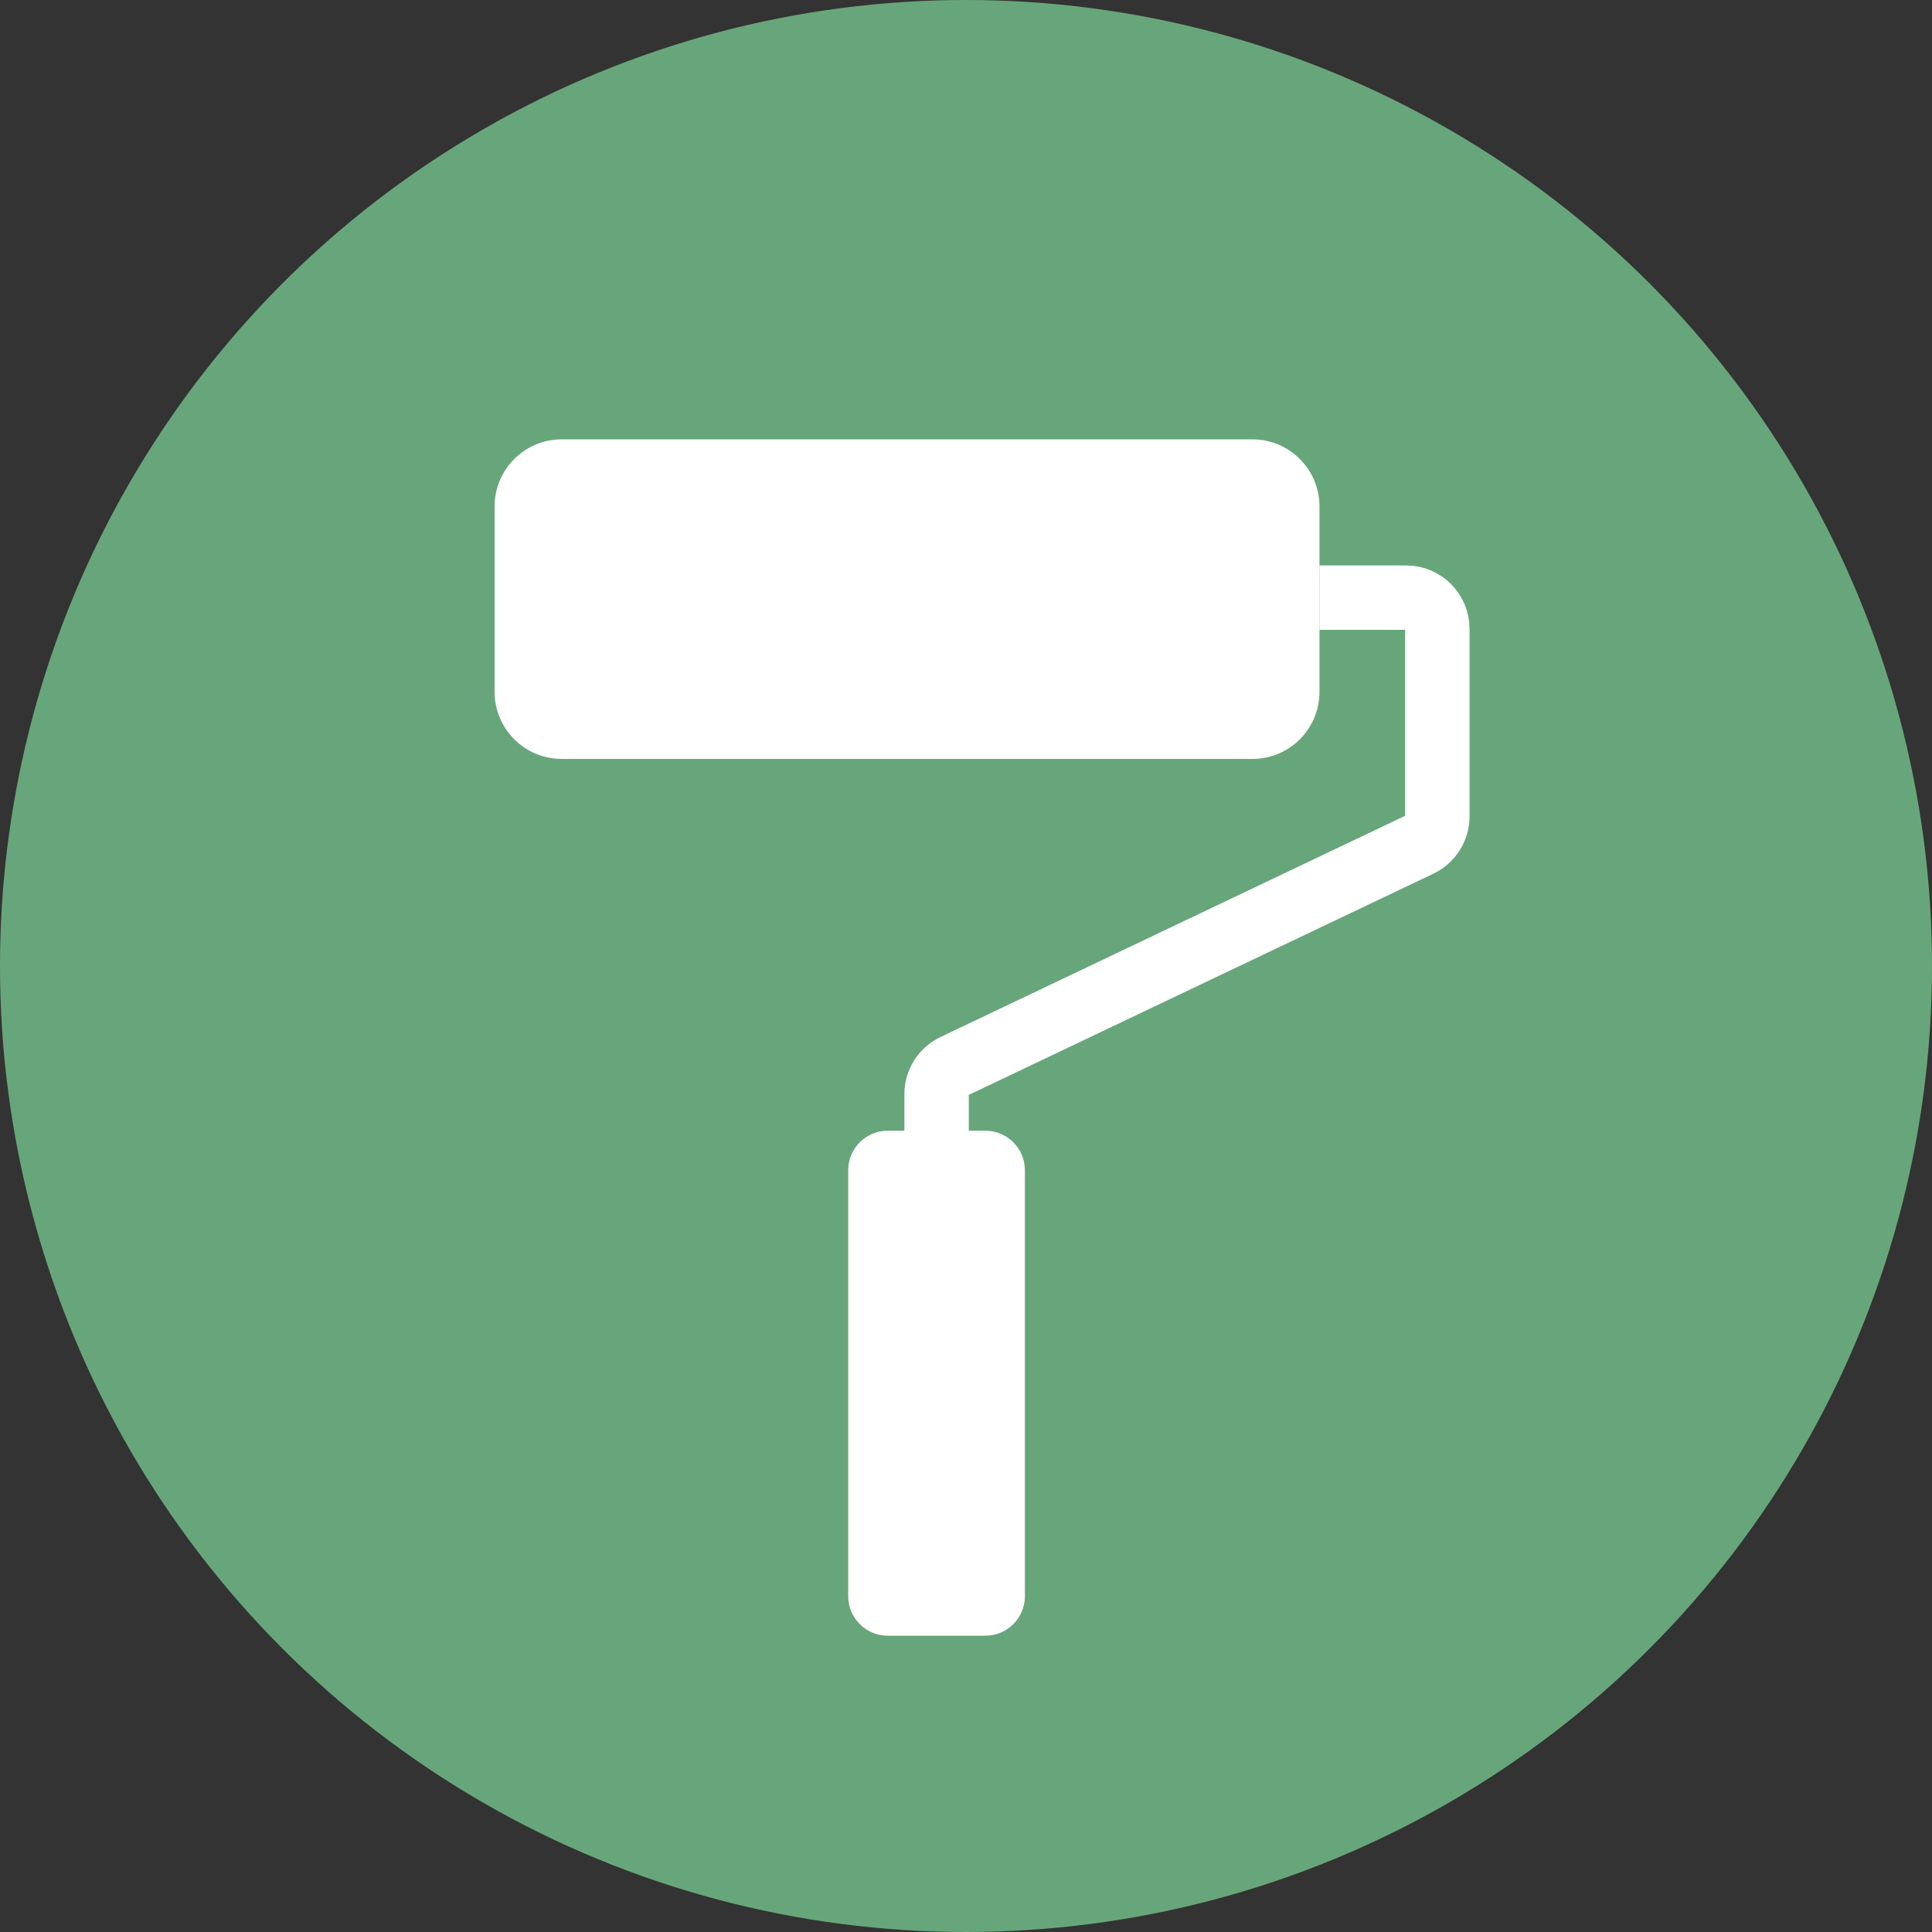
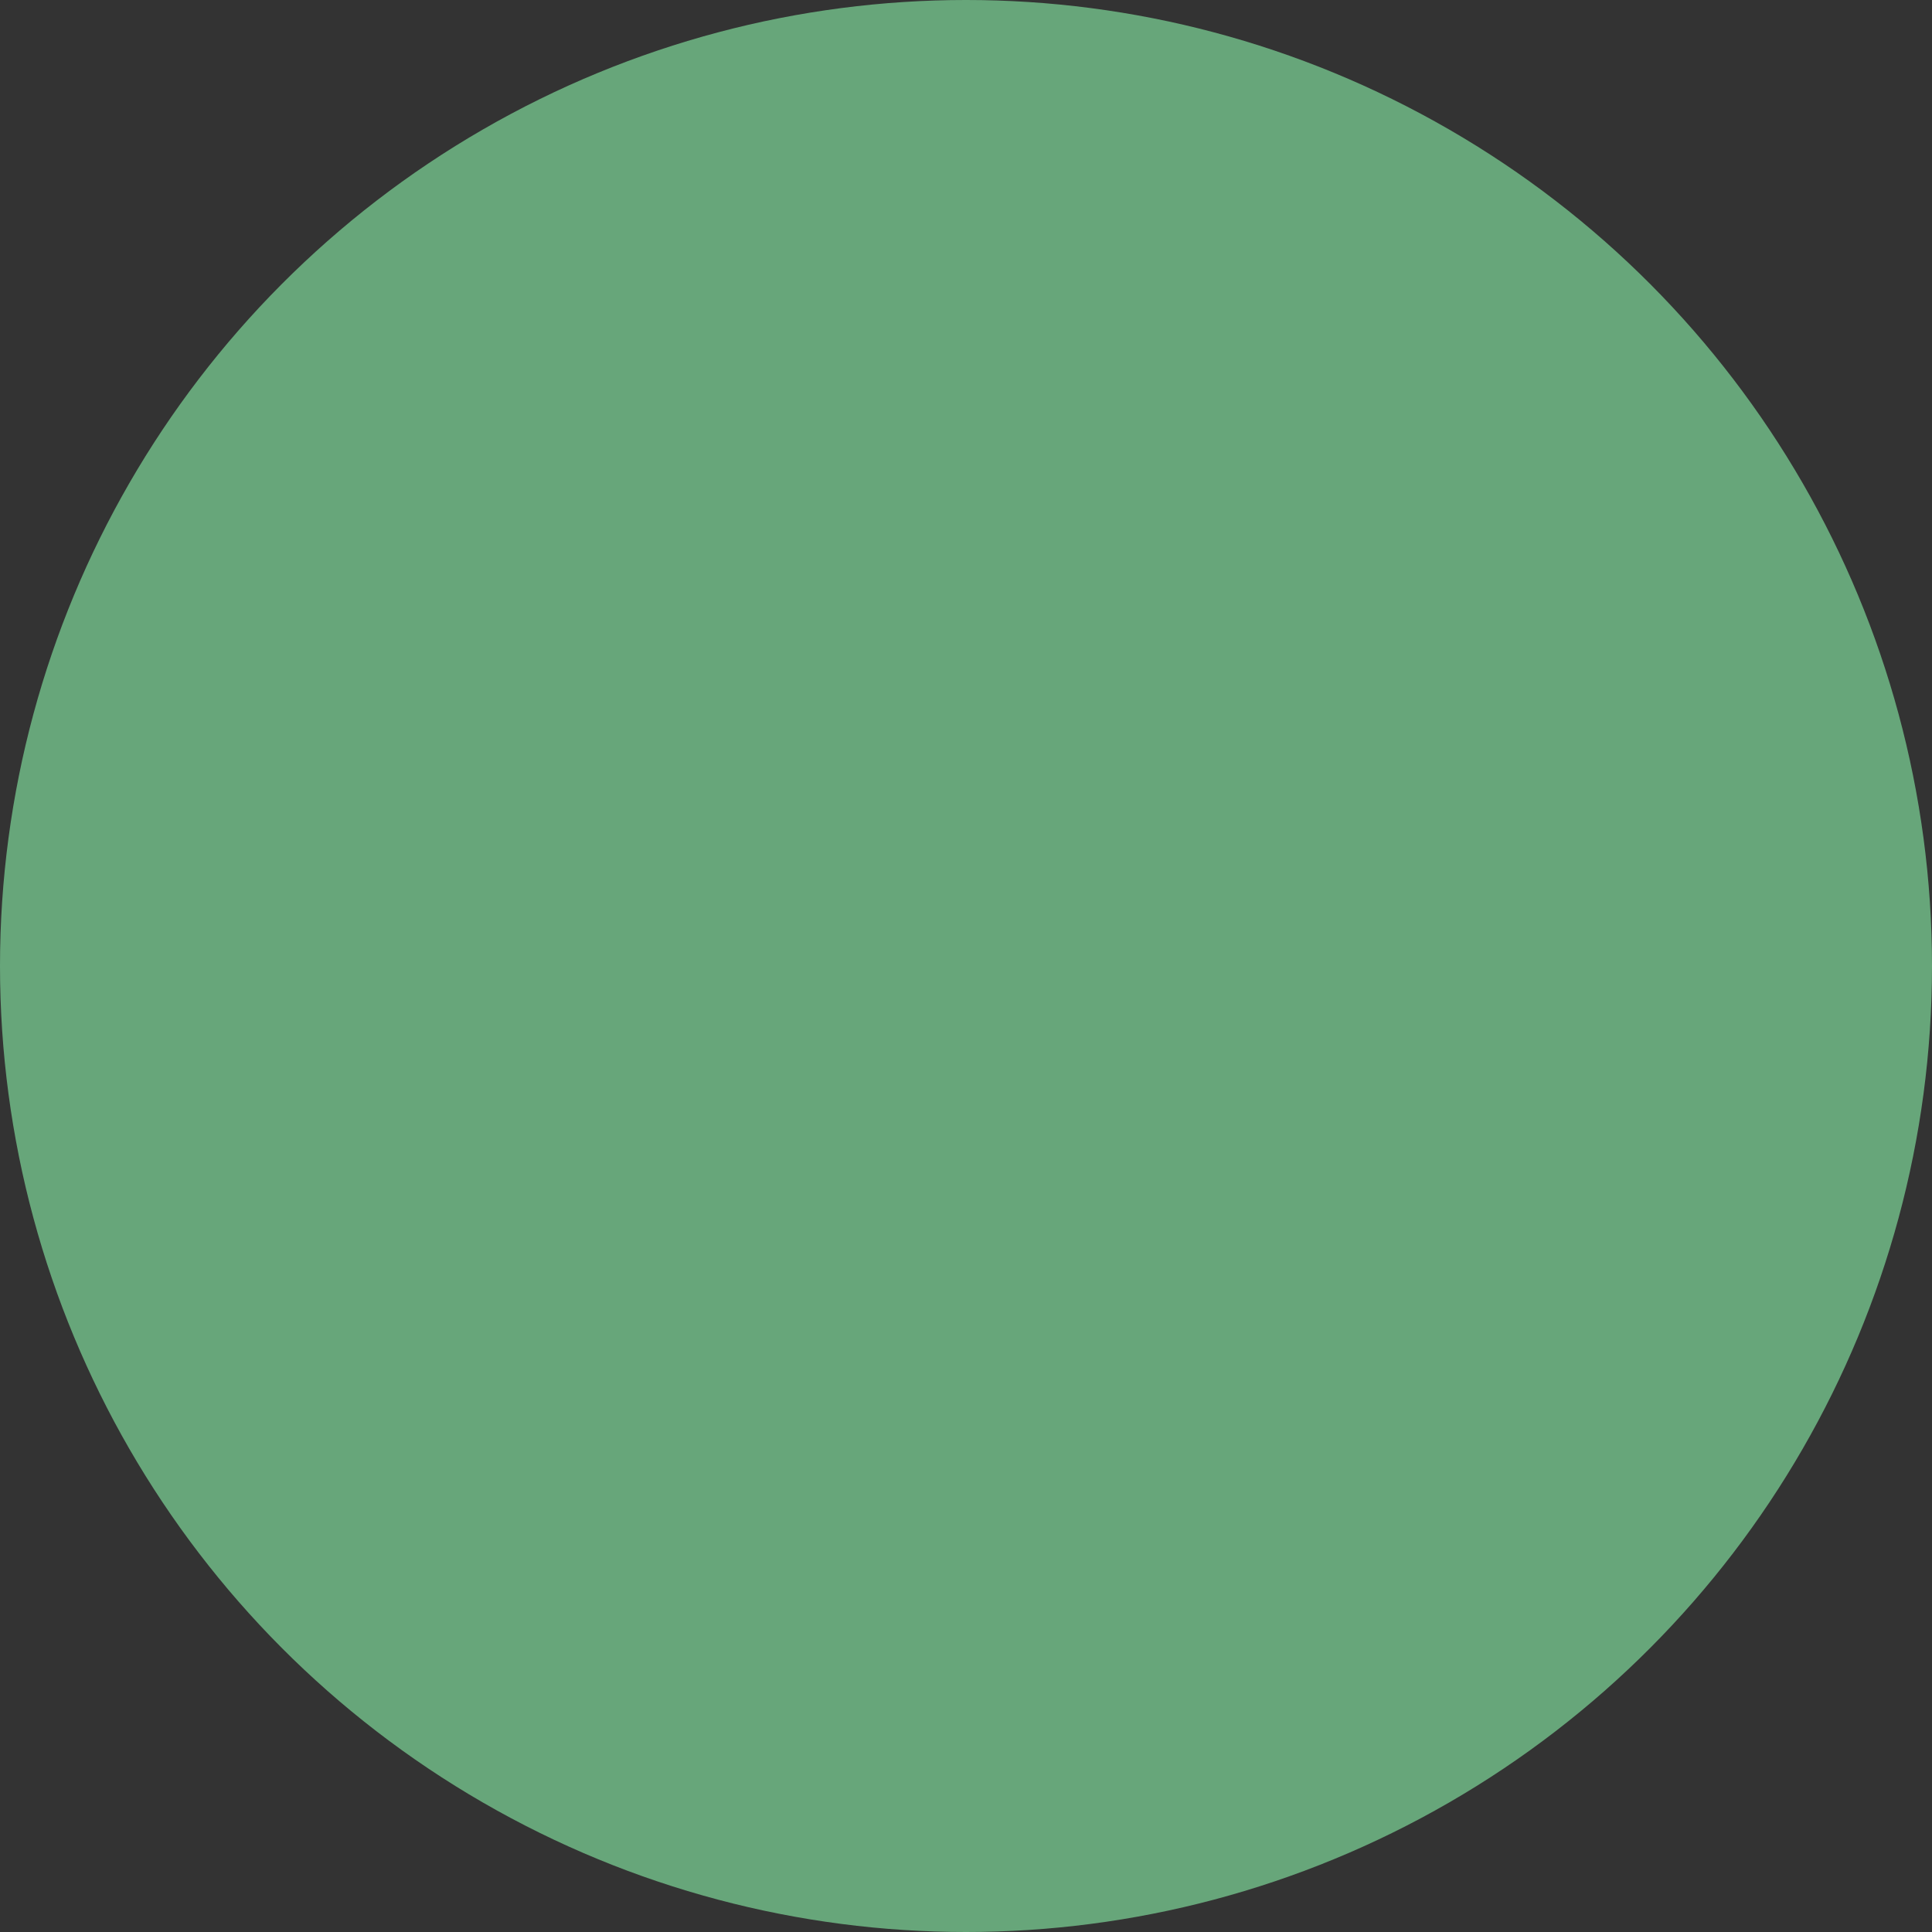
<svg xmlns="http://www.w3.org/2000/svg" version="1.1" id="Слой_1" x="0px" y="0px" viewBox="0 0 27 27" enable-background="new 0 0 27 27" xml:space="preserve">
  <rect x="0" y="0" width="27" height="27" fill="#333333" stroke="none" />
  <g id="Слой_3">
    <circle fill="#67A67A" cx="13.5" cy="13.5" r="13.5" />
  </g>
  <g>
-     <path fill="#FFFFFF" d="M17.503,10.606H7.85c-0.518,0-0.938-0.42-0.938-0.938v-2.59c0-0.518,0.42-0.938,0.938-0.938h9.652   c0.518,0,0.938,0.42,0.938,0.938v2.591C18.44,10.187,18.021,10.606,17.503,10.606z" />
-     <path fill="none" stroke="#FFFFFF" stroke-width="0.9" stroke-miterlimit="10" d="M18.44,8.352h1.211   c0.241,0,0.436,0.195,0.436,0.436v2.622c0,0.168-0.097,0.321-0.248,0.393l-6.502,3.096c-0.152,0.072-0.248,0.225-0.248,0.393v0.901   " />
-     <path fill="#FFFFFF" d="M13.771,22.859h-1.365c-0.305,0-0.552-0.247-0.552-0.552v-5.953c0-0.305,0.247-0.552,0.552-0.552h1.365   c0.305,0,0.552,0.247,0.552,0.552v5.953C14.323,22.612,14.076,22.859,13.771,22.859z" />
-   </g>
+     </g>
</svg>